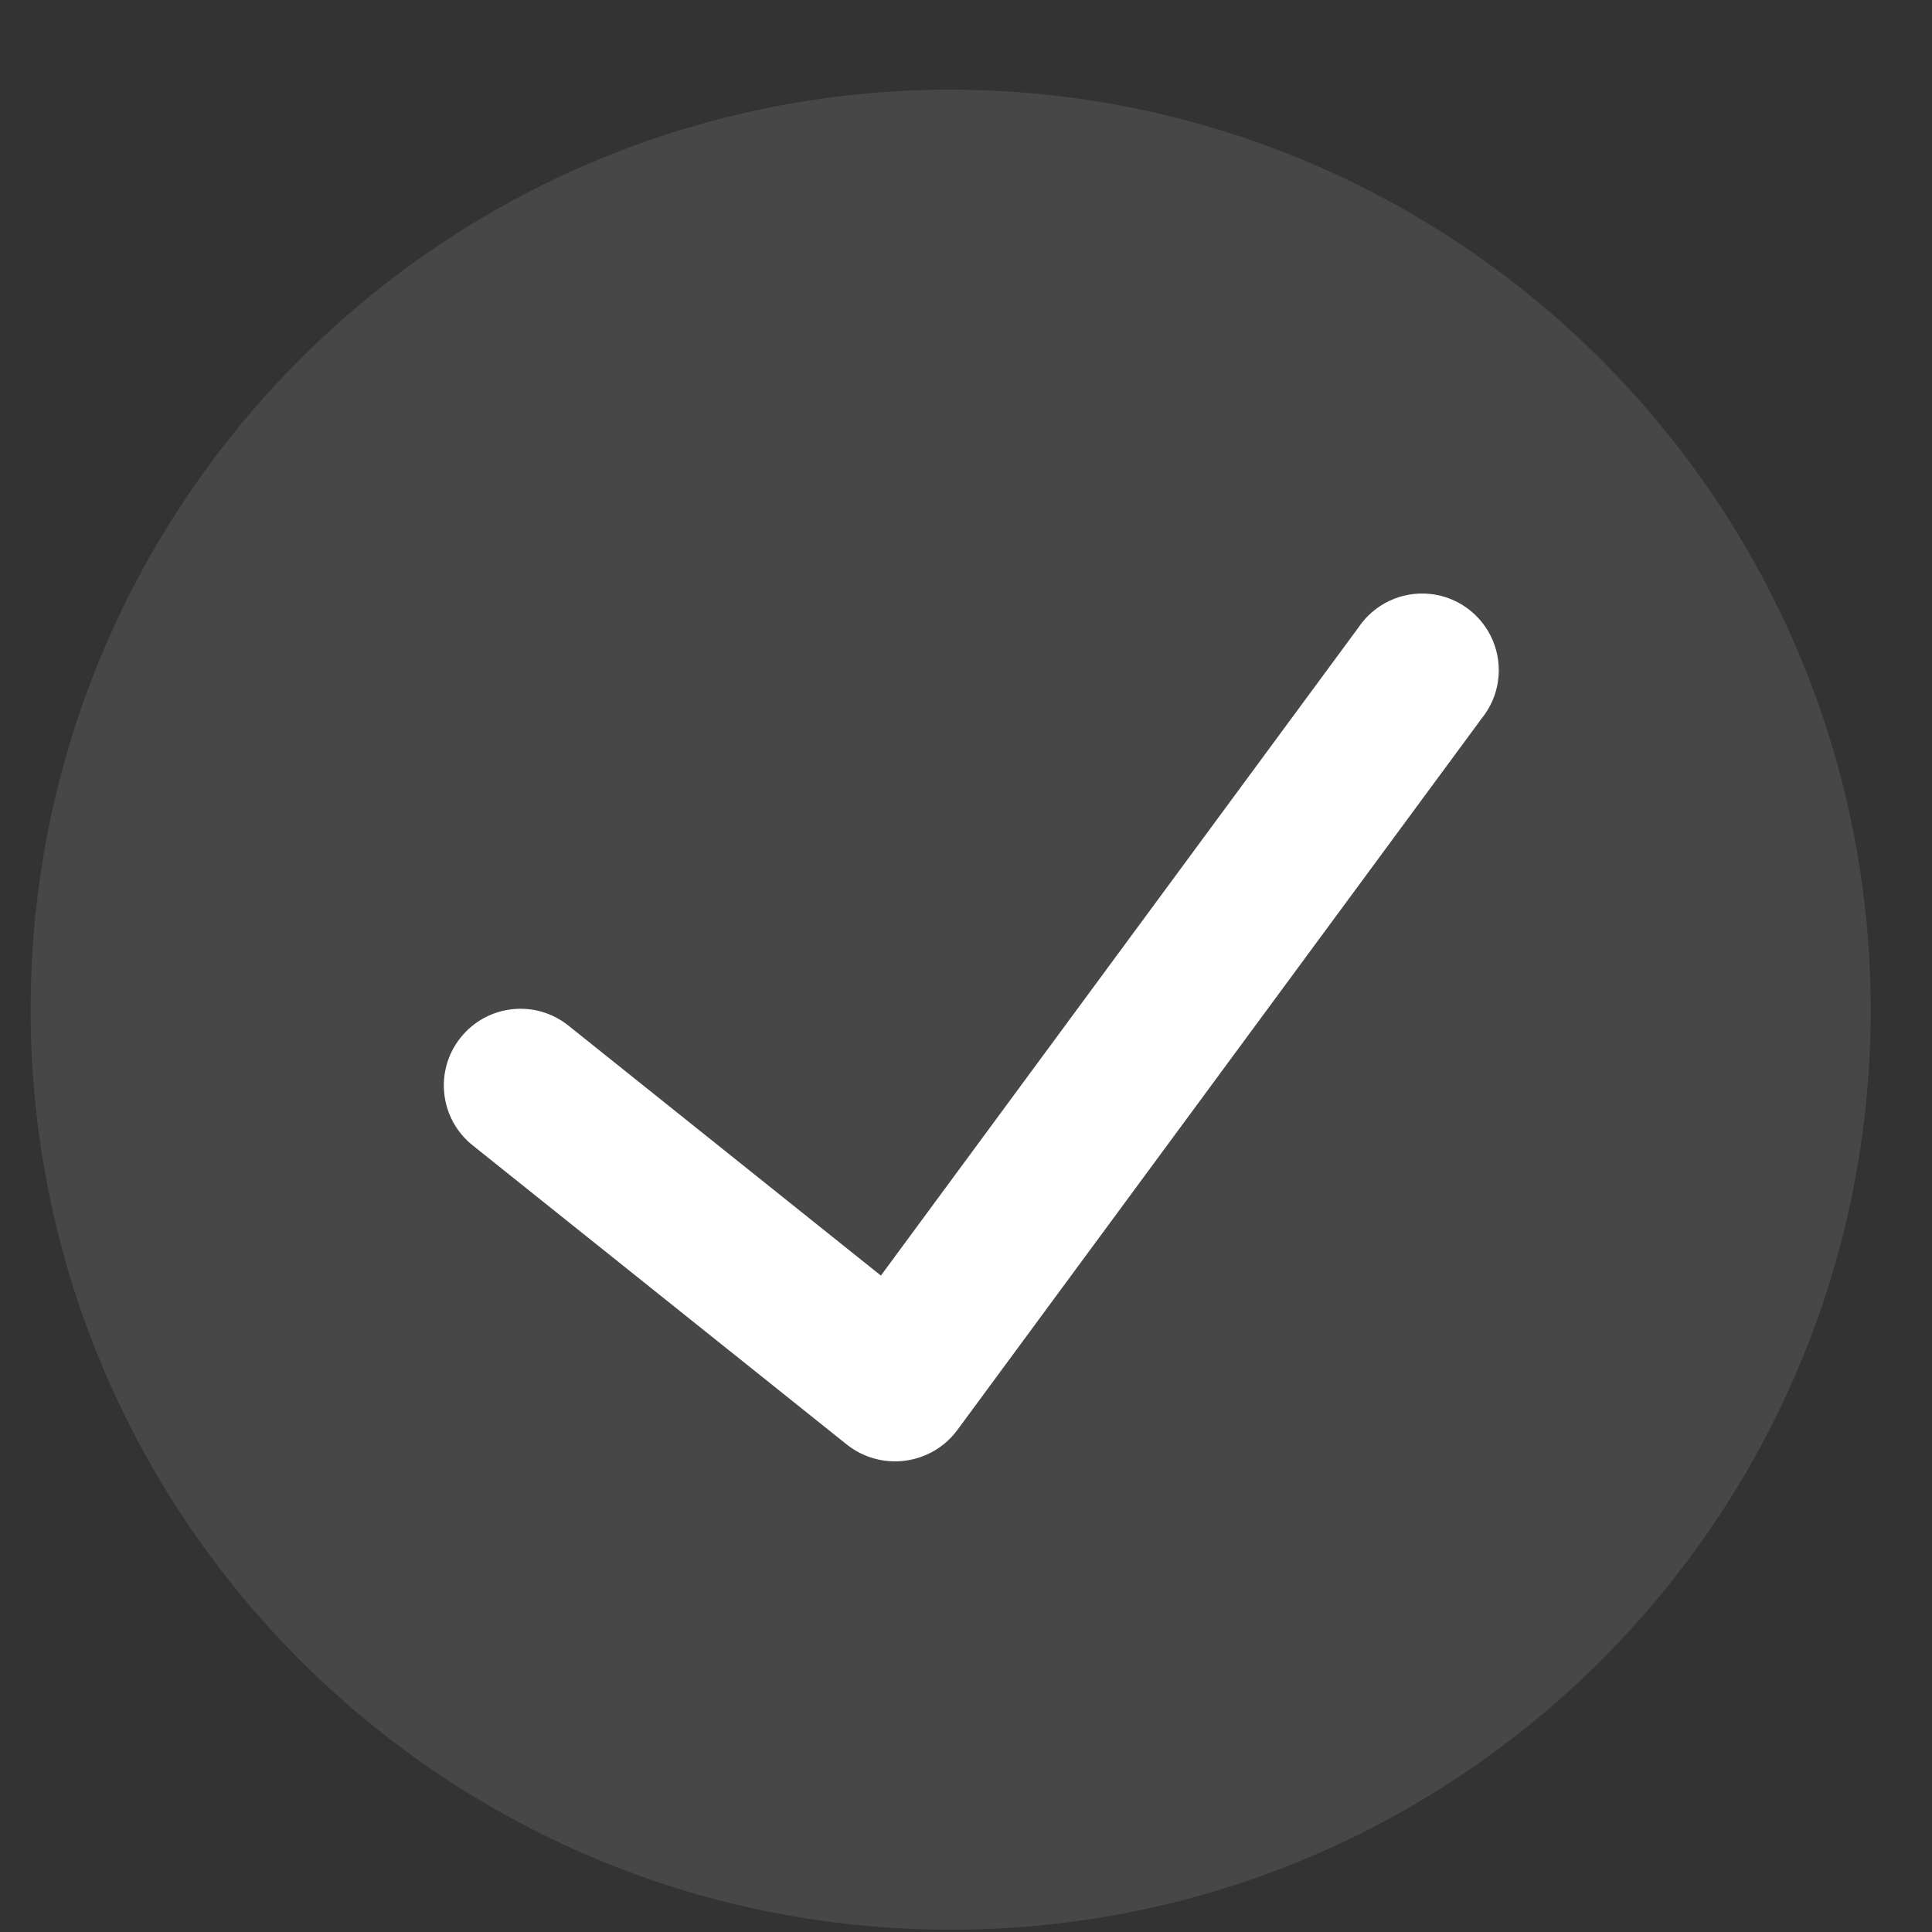
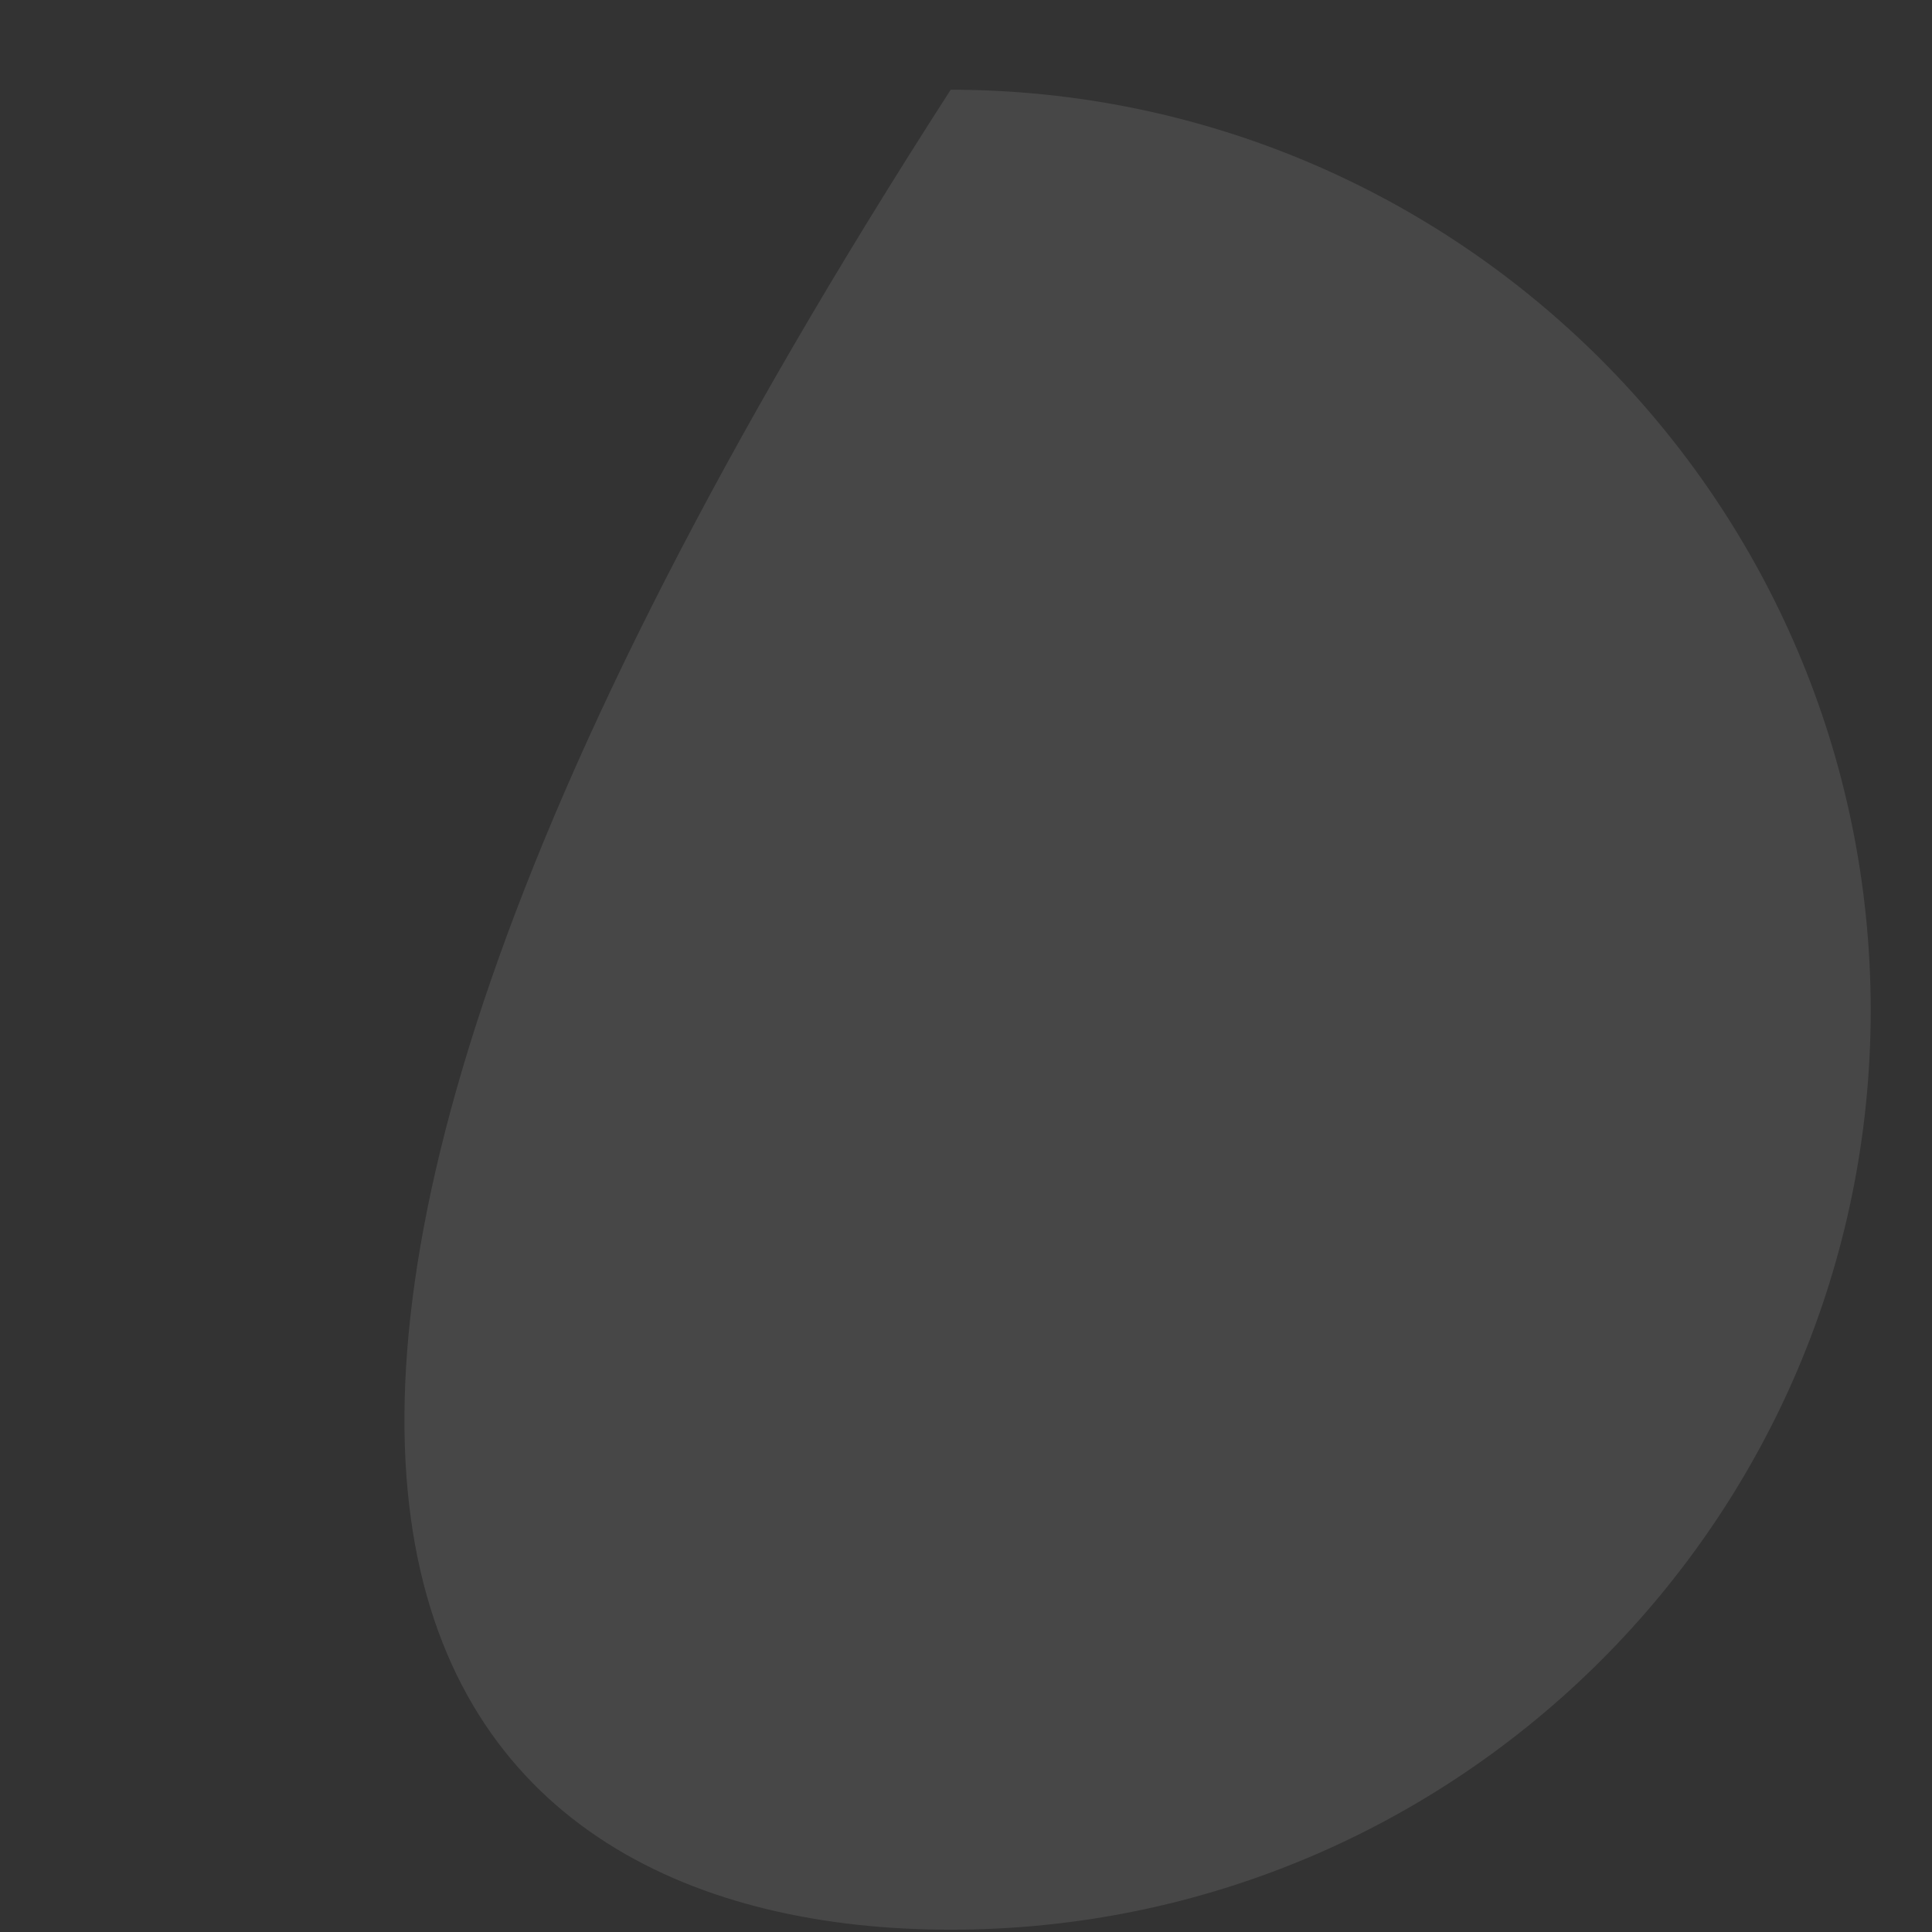
<svg xmlns="http://www.w3.org/2000/svg" width="21" height="21" viewBox="0 0 21 21" fill="none">
  <rect x="0" y="0" width="21" height="21" fill="#333333" stroke="none" />
-   <path opacity="0.1" d="M10.334 0.975C4.811 0.975 0.333 5.452 0.333 10.975C0.333 16.498 4.811 20.975 10.334 20.975C15.856 20.975 20.334 16.498 20.334 10.975C20.327 5.455 15.854 0.982 10.334 0.975Z" fill="white" />
-   <path d="M16.106 7.808L10.402 15.549C10.266 15.73 10.063 15.848 9.839 15.877C9.615 15.907 9.388 15.845 9.21 15.706L5.137 12.449C4.778 12.162 4.719 11.637 5.007 11.278C5.295 10.918 5.819 10.86 6.179 11.148L9.575 13.865L14.764 6.823C14.935 6.567 15.231 6.426 15.537 6.455C15.842 6.484 16.107 6.679 16.226 6.962C16.345 7.244 16.299 7.57 16.106 7.808Z" fill="white" />
+   <path opacity="0.1" d="M10.334 0.975C0.333 16.498 4.811 20.975 10.334 20.975C15.856 20.975 20.334 16.498 20.334 10.975C20.327 5.455 15.854 0.982 10.334 0.975Z" fill="white" />
</svg>